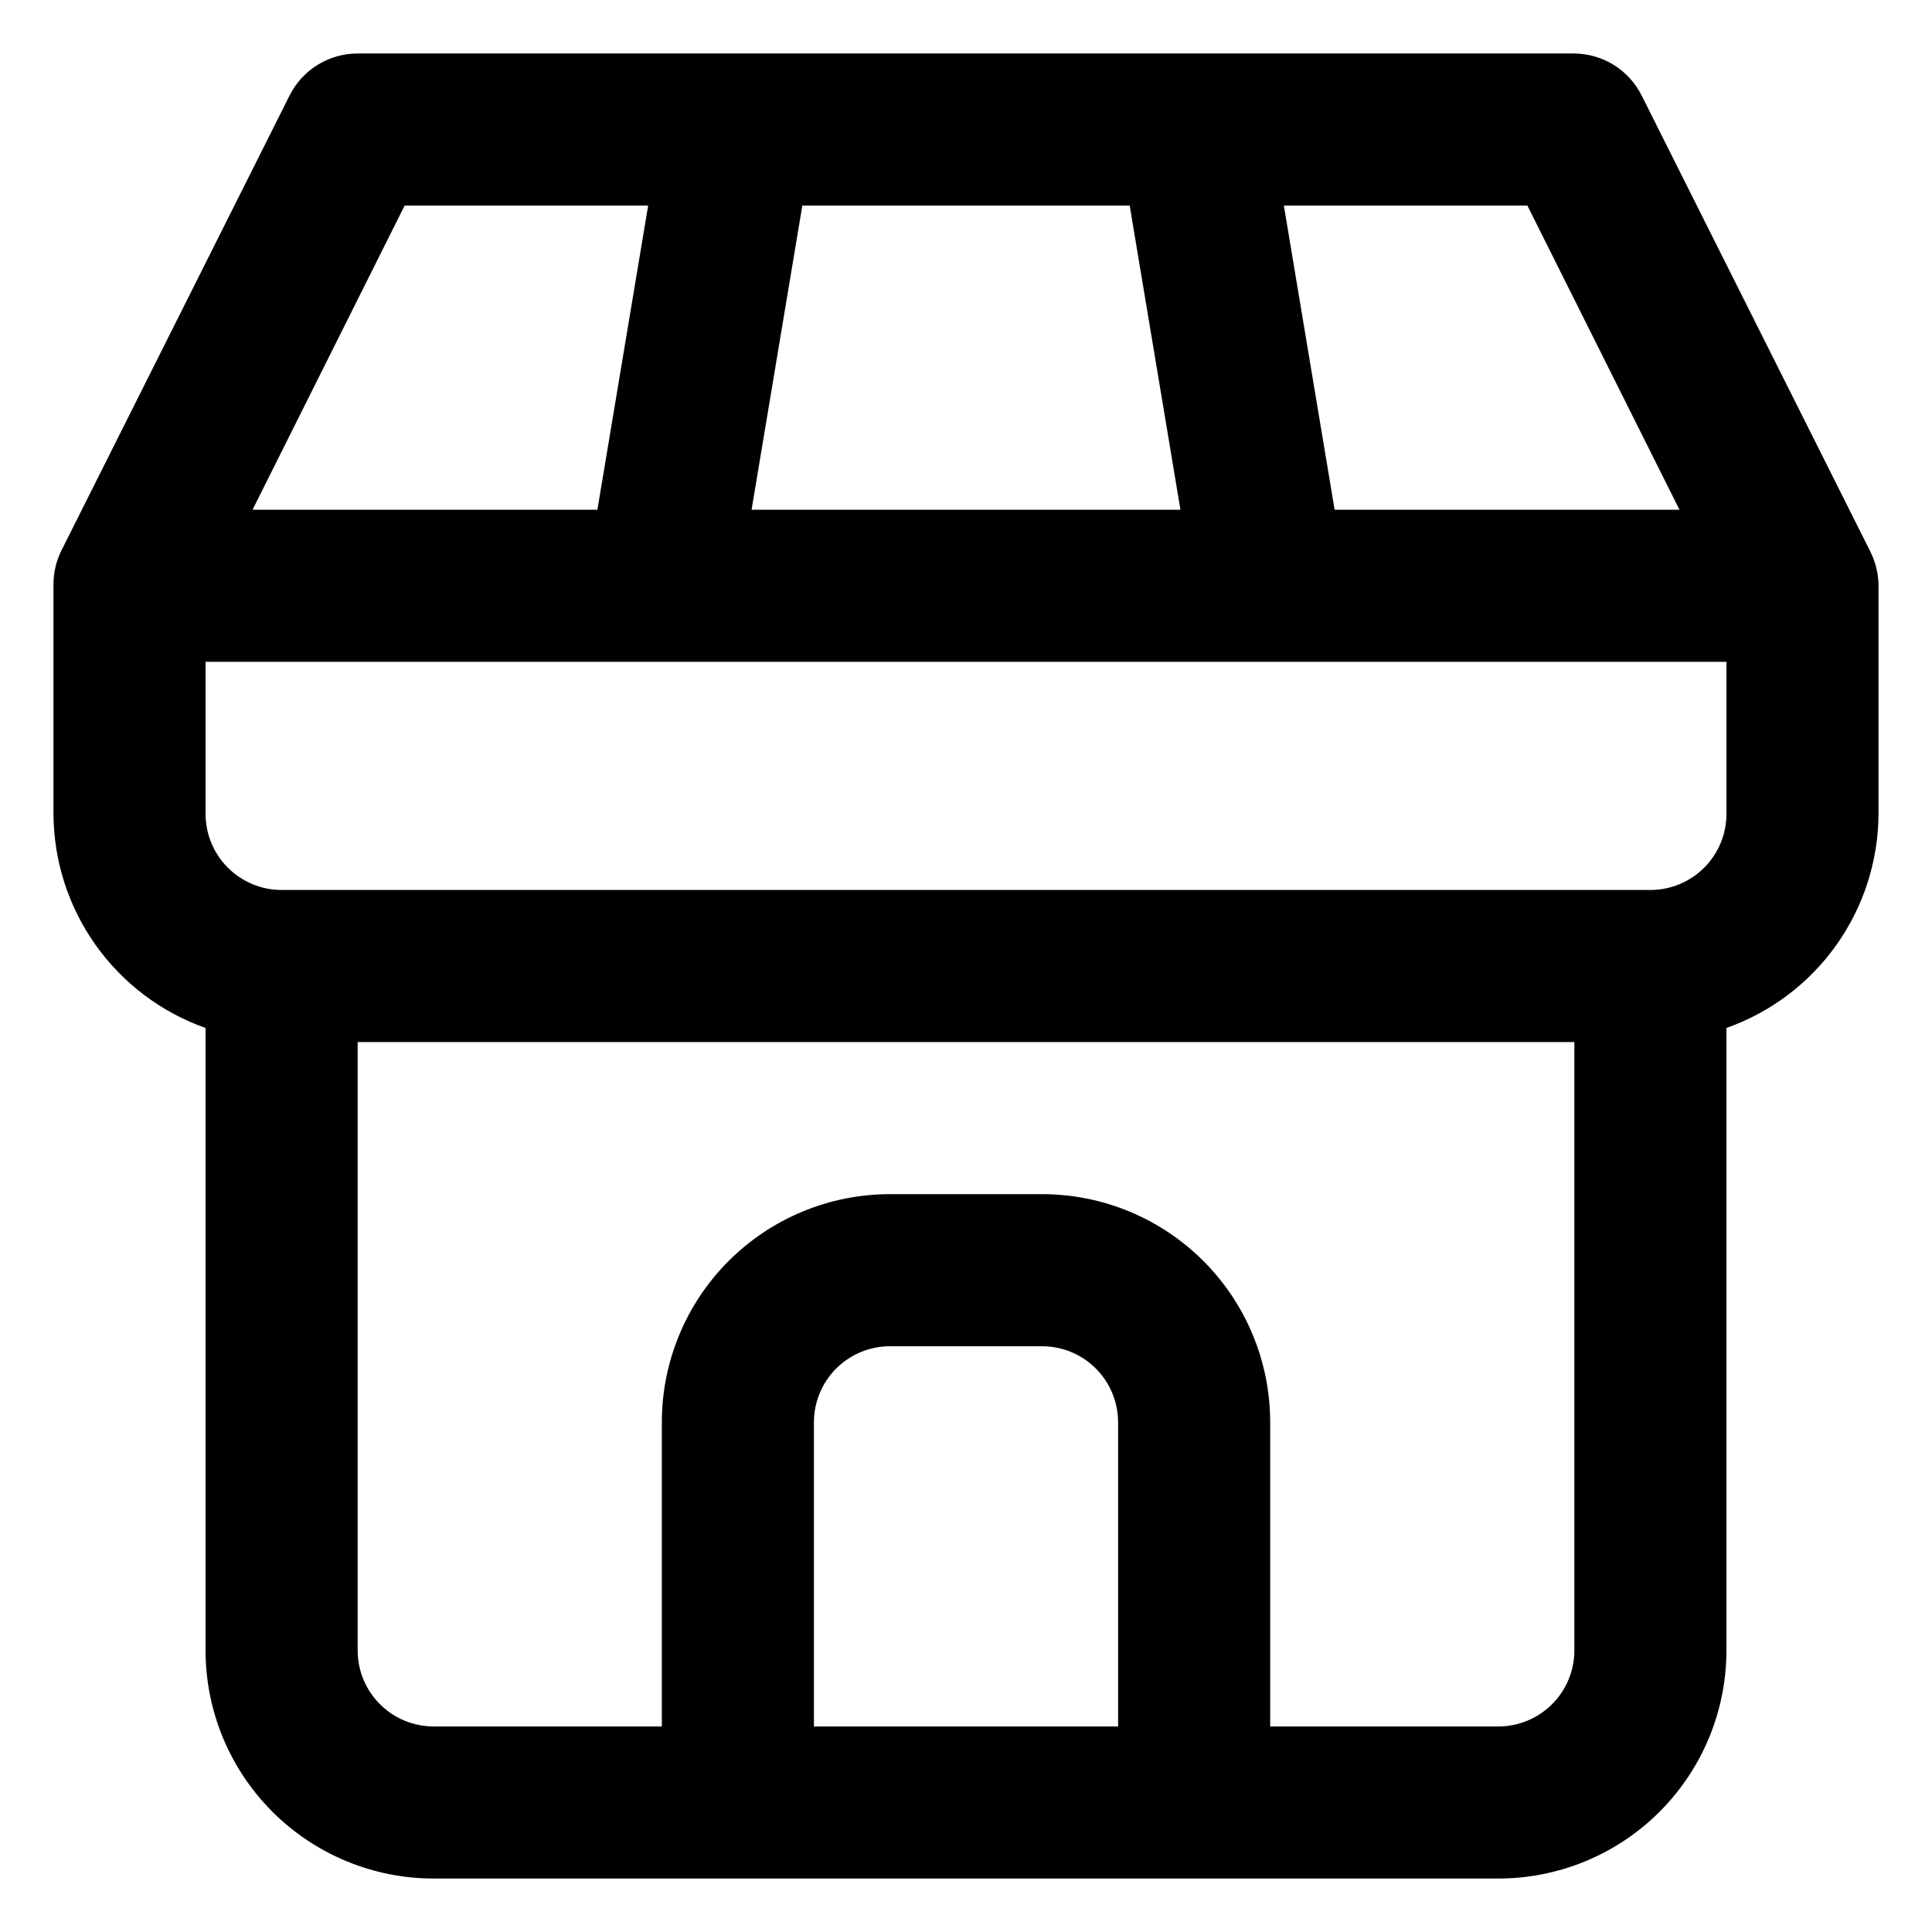
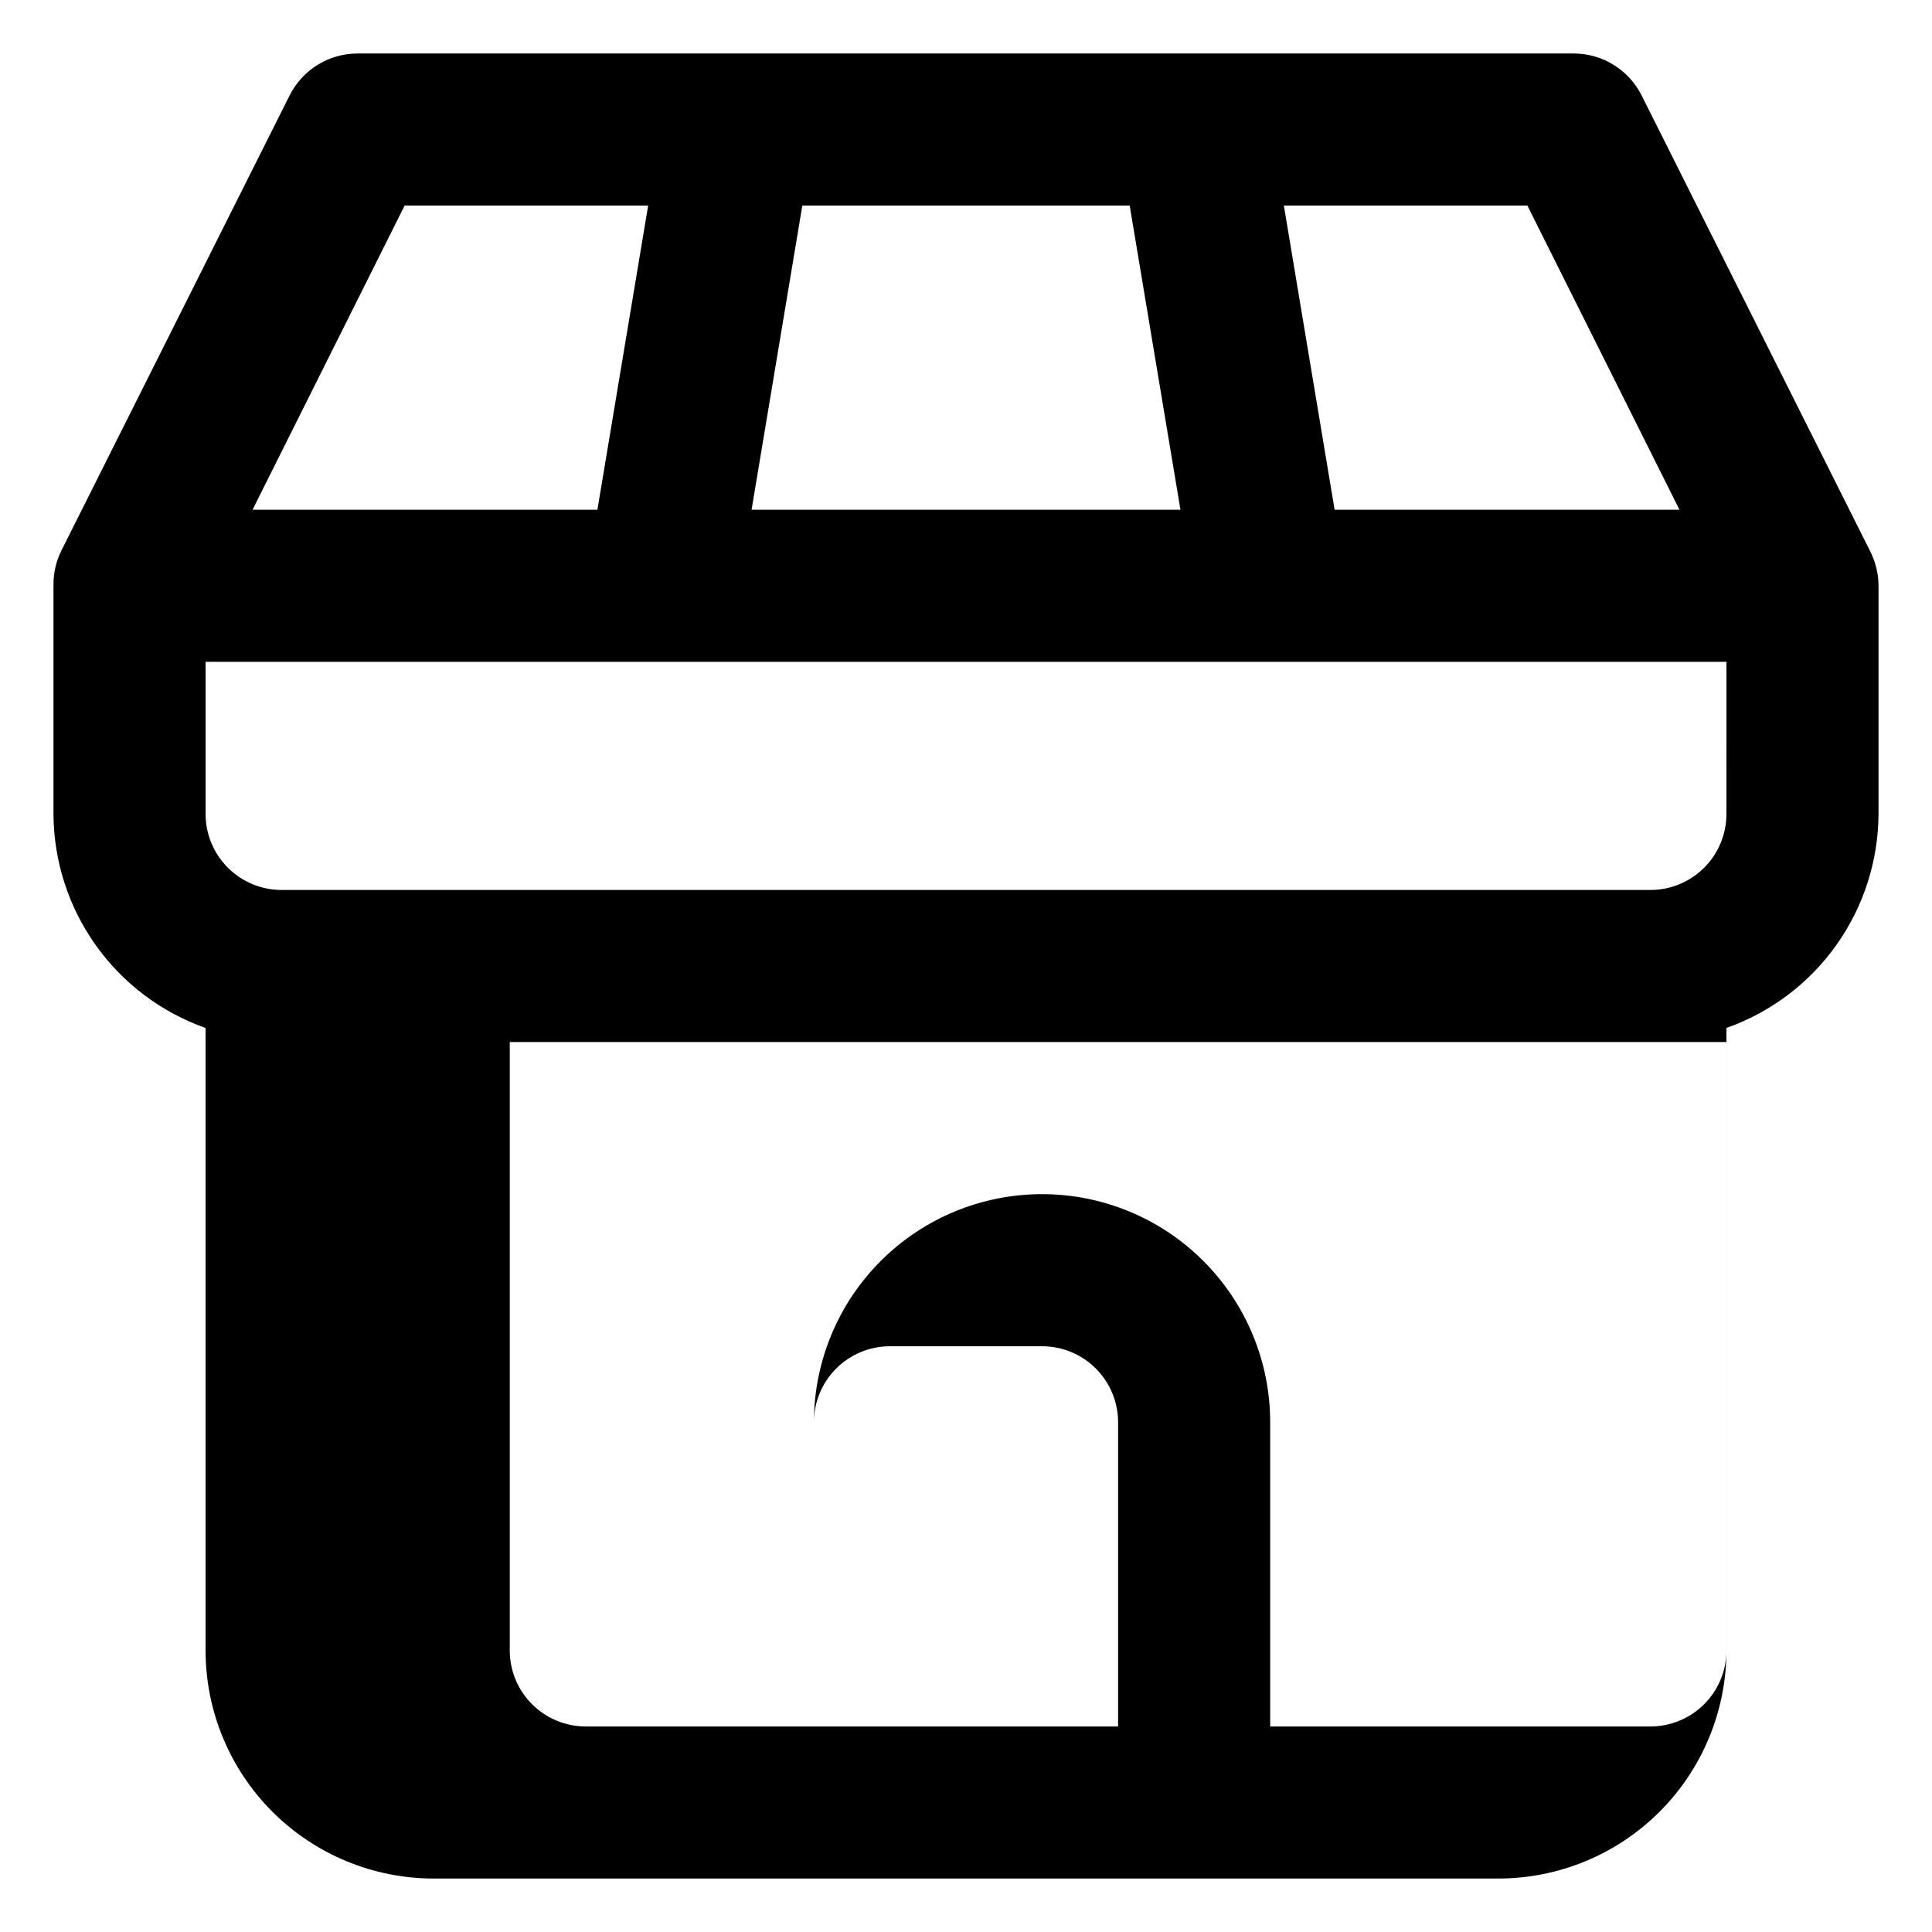
<svg xmlns="http://www.w3.org/2000/svg" fill="#000000" width="800px" height="800px" version="1.1" viewBox="144 144 512 512">
-   <path d="m639.51 289.87-60.457-120.56c-1.66-3.316-4.203-6.113-7.348-8.078-3.148-1.965-6.777-3.023-10.484-3.055h-322.44c-3.746-0.004-7.418 1.035-10.602 3.004-3.188 1.965-5.762 4.781-7.438 8.129l-60.457 120.56c-1.402 2.816-2.129 5.922-2.113 9.066v60.762c0.055 12.453 3.957 24.59 11.172 34.742 7.211 10.156 17.387 17.832 29.133 21.984v164.95c0 16.031 6.367 31.41 17.707 42.75 11.336 11.336 26.715 17.707 42.75 17.707h282.13c16.031 0 31.41-6.371 42.75-17.707 11.336-11.34 17.707-26.719 17.707-42.75v-164.95c11.742-4.152 21.918-11.828 29.133-21.984 7.215-10.152 11.113-22.289 11.172-34.742v-60.055c0.031-1.695-0.156-3.391-0.555-5.039-0.395-1.645-0.988-3.234-1.766-4.734zm-50.43-10.781h-91.391l-13.453-80.609h64.539zm-145.7-80.609 13.453 80.609h-113.66l13.453-80.609zm-192.15 0h64.539l-13.453 80.609h-91.391zm108.47 403.05v-80.609c0-5.348 2.121-10.473 5.902-14.25 3.777-3.781 8.902-5.902 14.25-5.902h40.305c5.344 0 10.469 2.121 14.25 5.902 3.777 3.777 5.902 8.902 5.902 14.25v80.609zm181.37 0h-60.457v-80.609c0-16.035-6.371-31.414-17.707-42.75-11.34-11.34-26.719-17.707-42.75-17.707h-40.305c-16.035 0-31.414 6.367-42.75 17.707-11.34 11.336-17.707 26.715-17.707 42.75v80.609h-60.457c-5.348 0-10.473-2.125-14.25-5.902-3.781-3.781-5.902-8.906-5.902-14.25v-161.22h322.44v161.22c0 5.344-2.125 10.469-5.902 14.25-3.781 3.777-8.906 5.902-14.25 5.902zm60.457-241.83c0 5.344-2.125 10.469-5.902 14.25-3.781 3.777-8.906 5.902-14.25 5.902h-362.74c-5.348 0-10.473-2.125-14.25-5.902-3.781-3.781-5.902-8.906-5.902-14.25v-40.305h403.05z" />
+   <path d="m639.51 289.87-60.457-120.56c-1.66-3.316-4.203-6.113-7.348-8.078-3.148-1.965-6.777-3.023-10.484-3.055h-322.44c-3.746-0.004-7.418 1.035-10.602 3.004-3.188 1.965-5.762 4.781-7.438 8.129l-60.457 120.56c-1.402 2.816-2.129 5.922-2.113 9.066v60.762c0.055 12.453 3.957 24.59 11.172 34.742 7.211 10.156 17.387 17.832 29.133 21.984v164.95c0 16.031 6.367 31.41 17.707 42.75 11.336 11.336 26.715 17.707 42.75 17.707h282.13c16.031 0 31.41-6.371 42.75-17.707 11.336-11.34 17.707-26.719 17.707-42.75v-164.95c11.742-4.152 21.918-11.828 29.133-21.984 7.215-10.152 11.113-22.289 11.172-34.742v-60.055c0.031-1.695-0.156-3.391-0.555-5.039-0.395-1.645-0.988-3.234-1.766-4.734zm-50.43-10.781h-91.391l-13.453-80.609h64.539zm-145.7-80.609 13.453 80.609h-113.66l13.453-80.609zm-192.15 0h64.539l-13.453 80.609h-91.391zm108.47 403.05v-80.609c0-5.348 2.121-10.473 5.902-14.25 3.777-3.781 8.902-5.902 14.25-5.902h40.305c5.344 0 10.469 2.121 14.25 5.902 3.777 3.777 5.902 8.902 5.902 14.25v80.609zm181.37 0h-60.457v-80.609c0-16.035-6.371-31.414-17.707-42.75-11.34-11.34-26.719-17.707-42.75-17.707c-16.035 0-31.414 6.367-42.75 17.707-11.34 11.336-17.707 26.715-17.707 42.75v80.609h-60.457c-5.348 0-10.473-2.125-14.25-5.902-3.781-3.781-5.902-8.906-5.902-14.25v-161.22h322.44v161.22c0 5.344-2.125 10.469-5.902 14.25-3.781 3.777-8.906 5.902-14.25 5.902zm60.457-241.83c0 5.344-2.125 10.469-5.902 14.25-3.781 3.777-8.906 5.902-14.25 5.902h-362.74c-5.348 0-10.473-2.125-14.25-5.902-3.781-3.781-5.902-8.906-5.902-14.25v-40.305h403.05z" />
</svg>